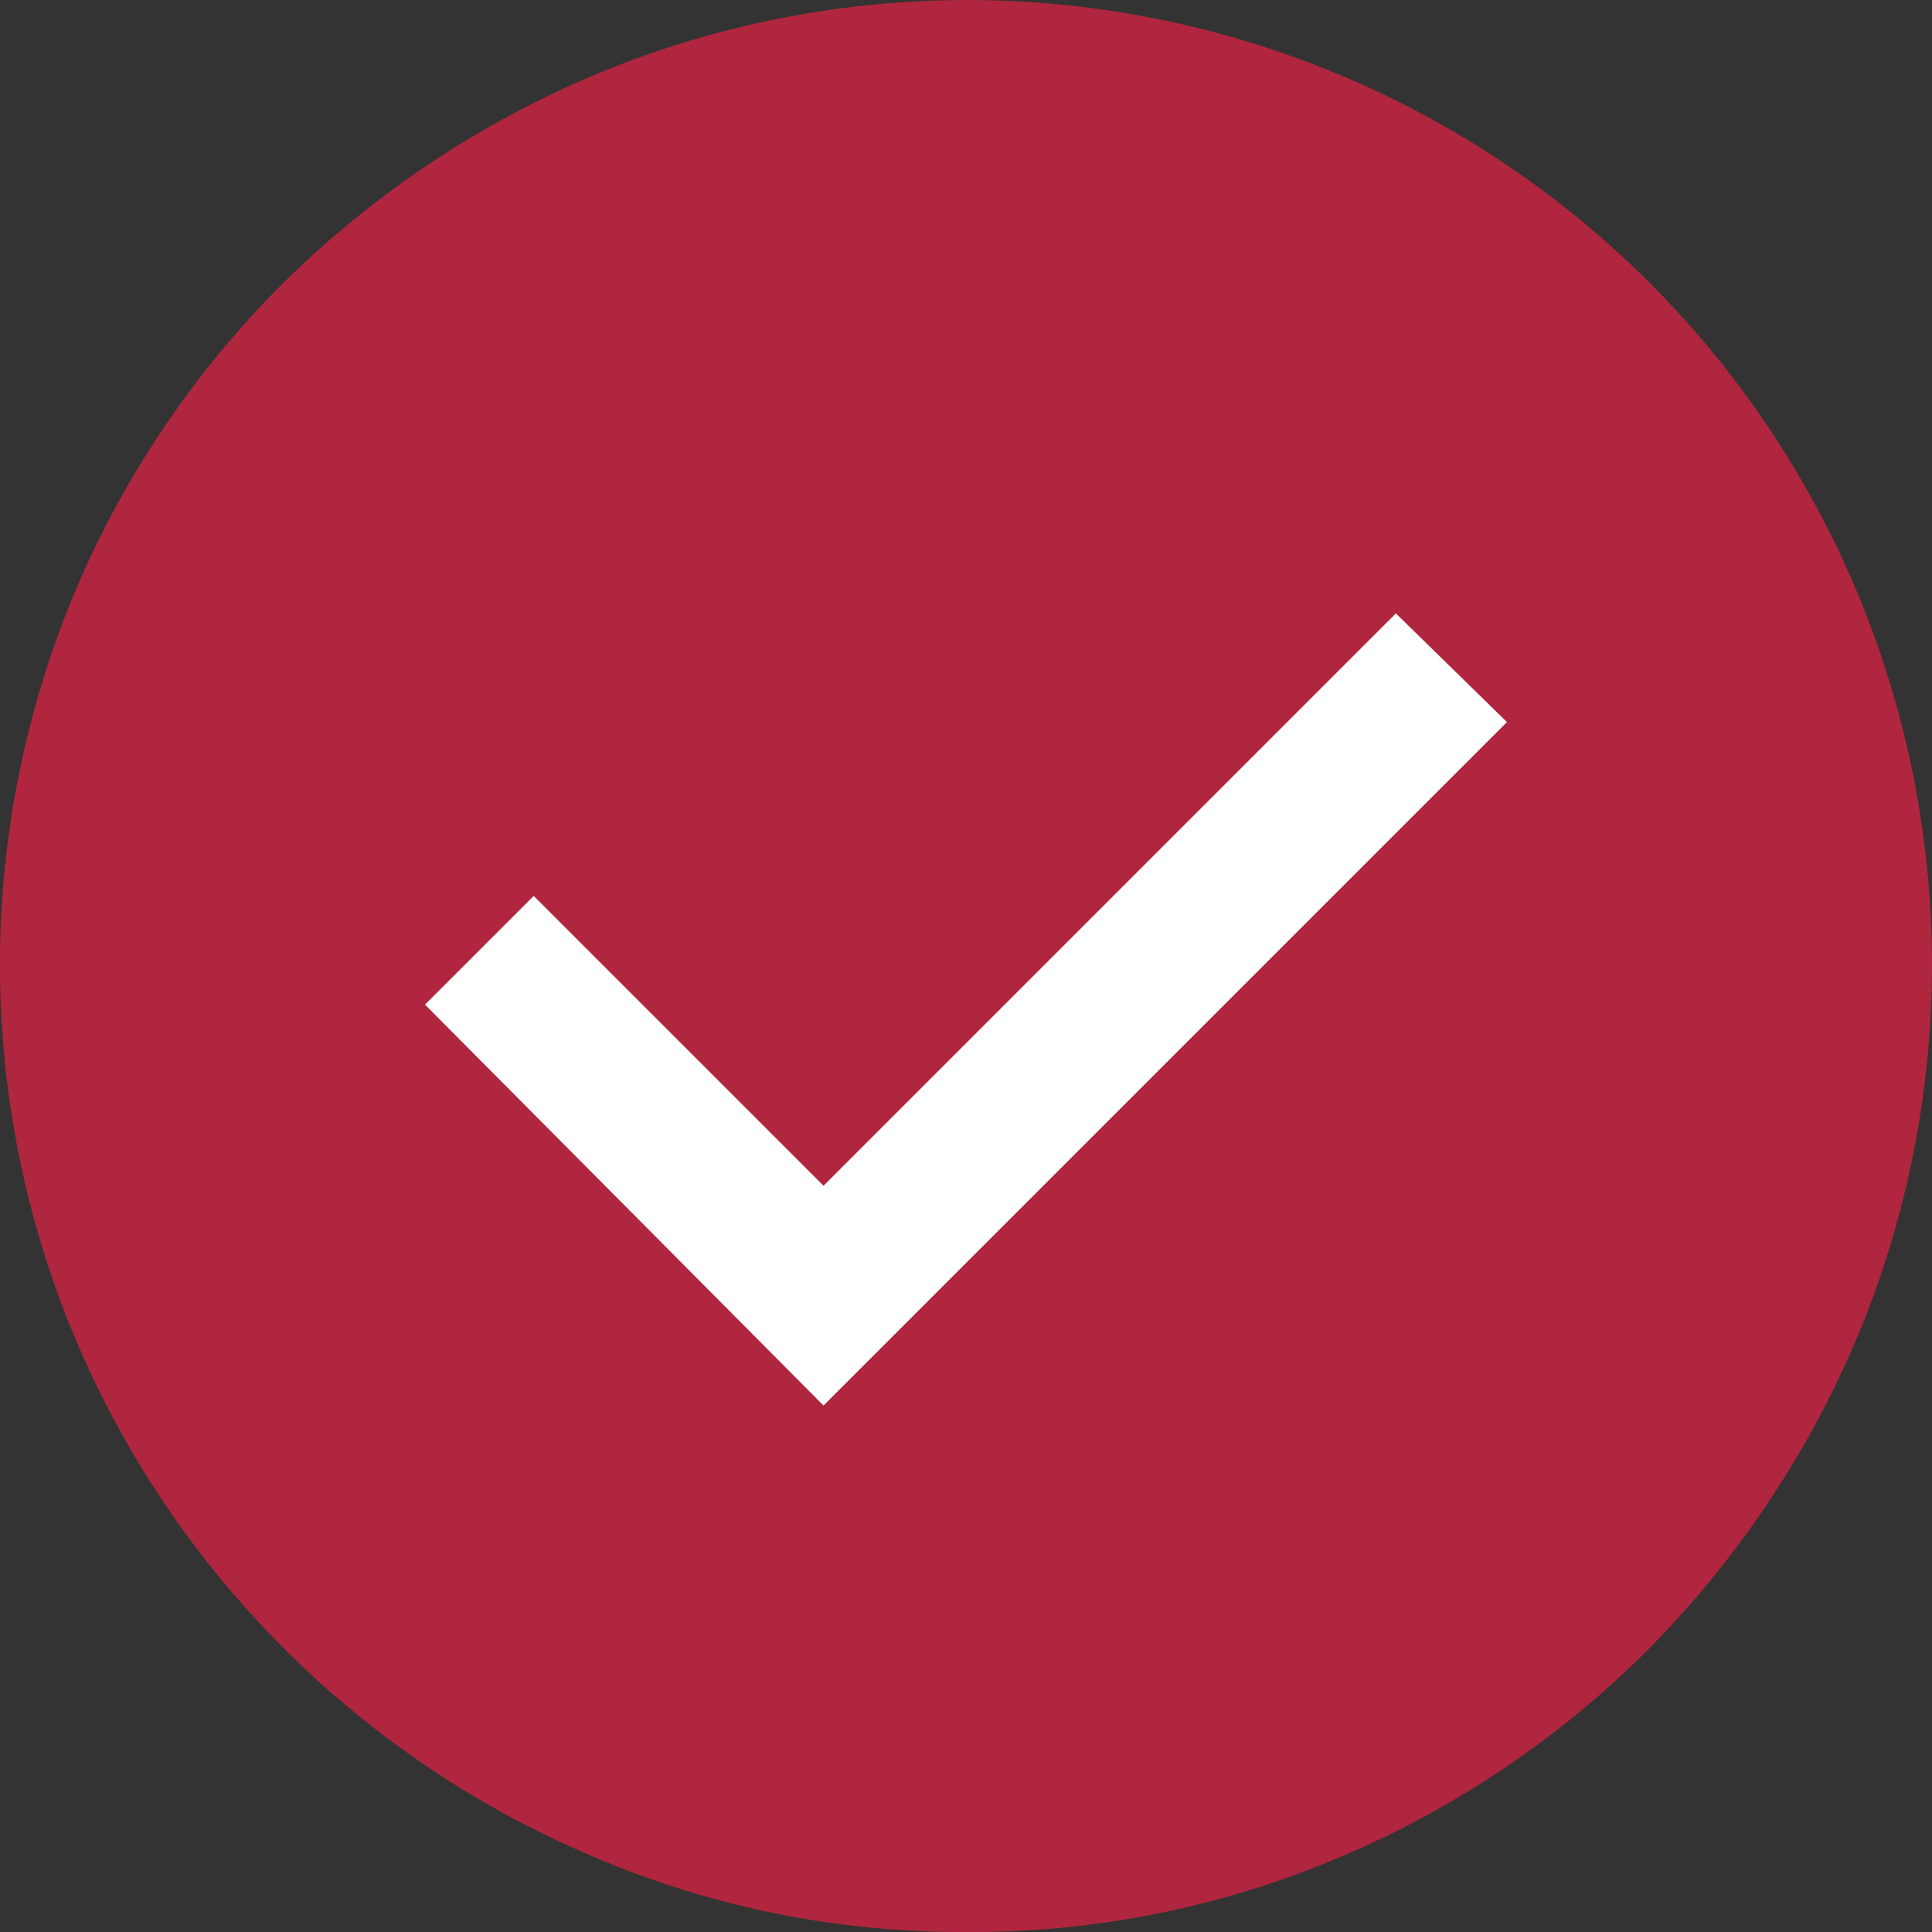
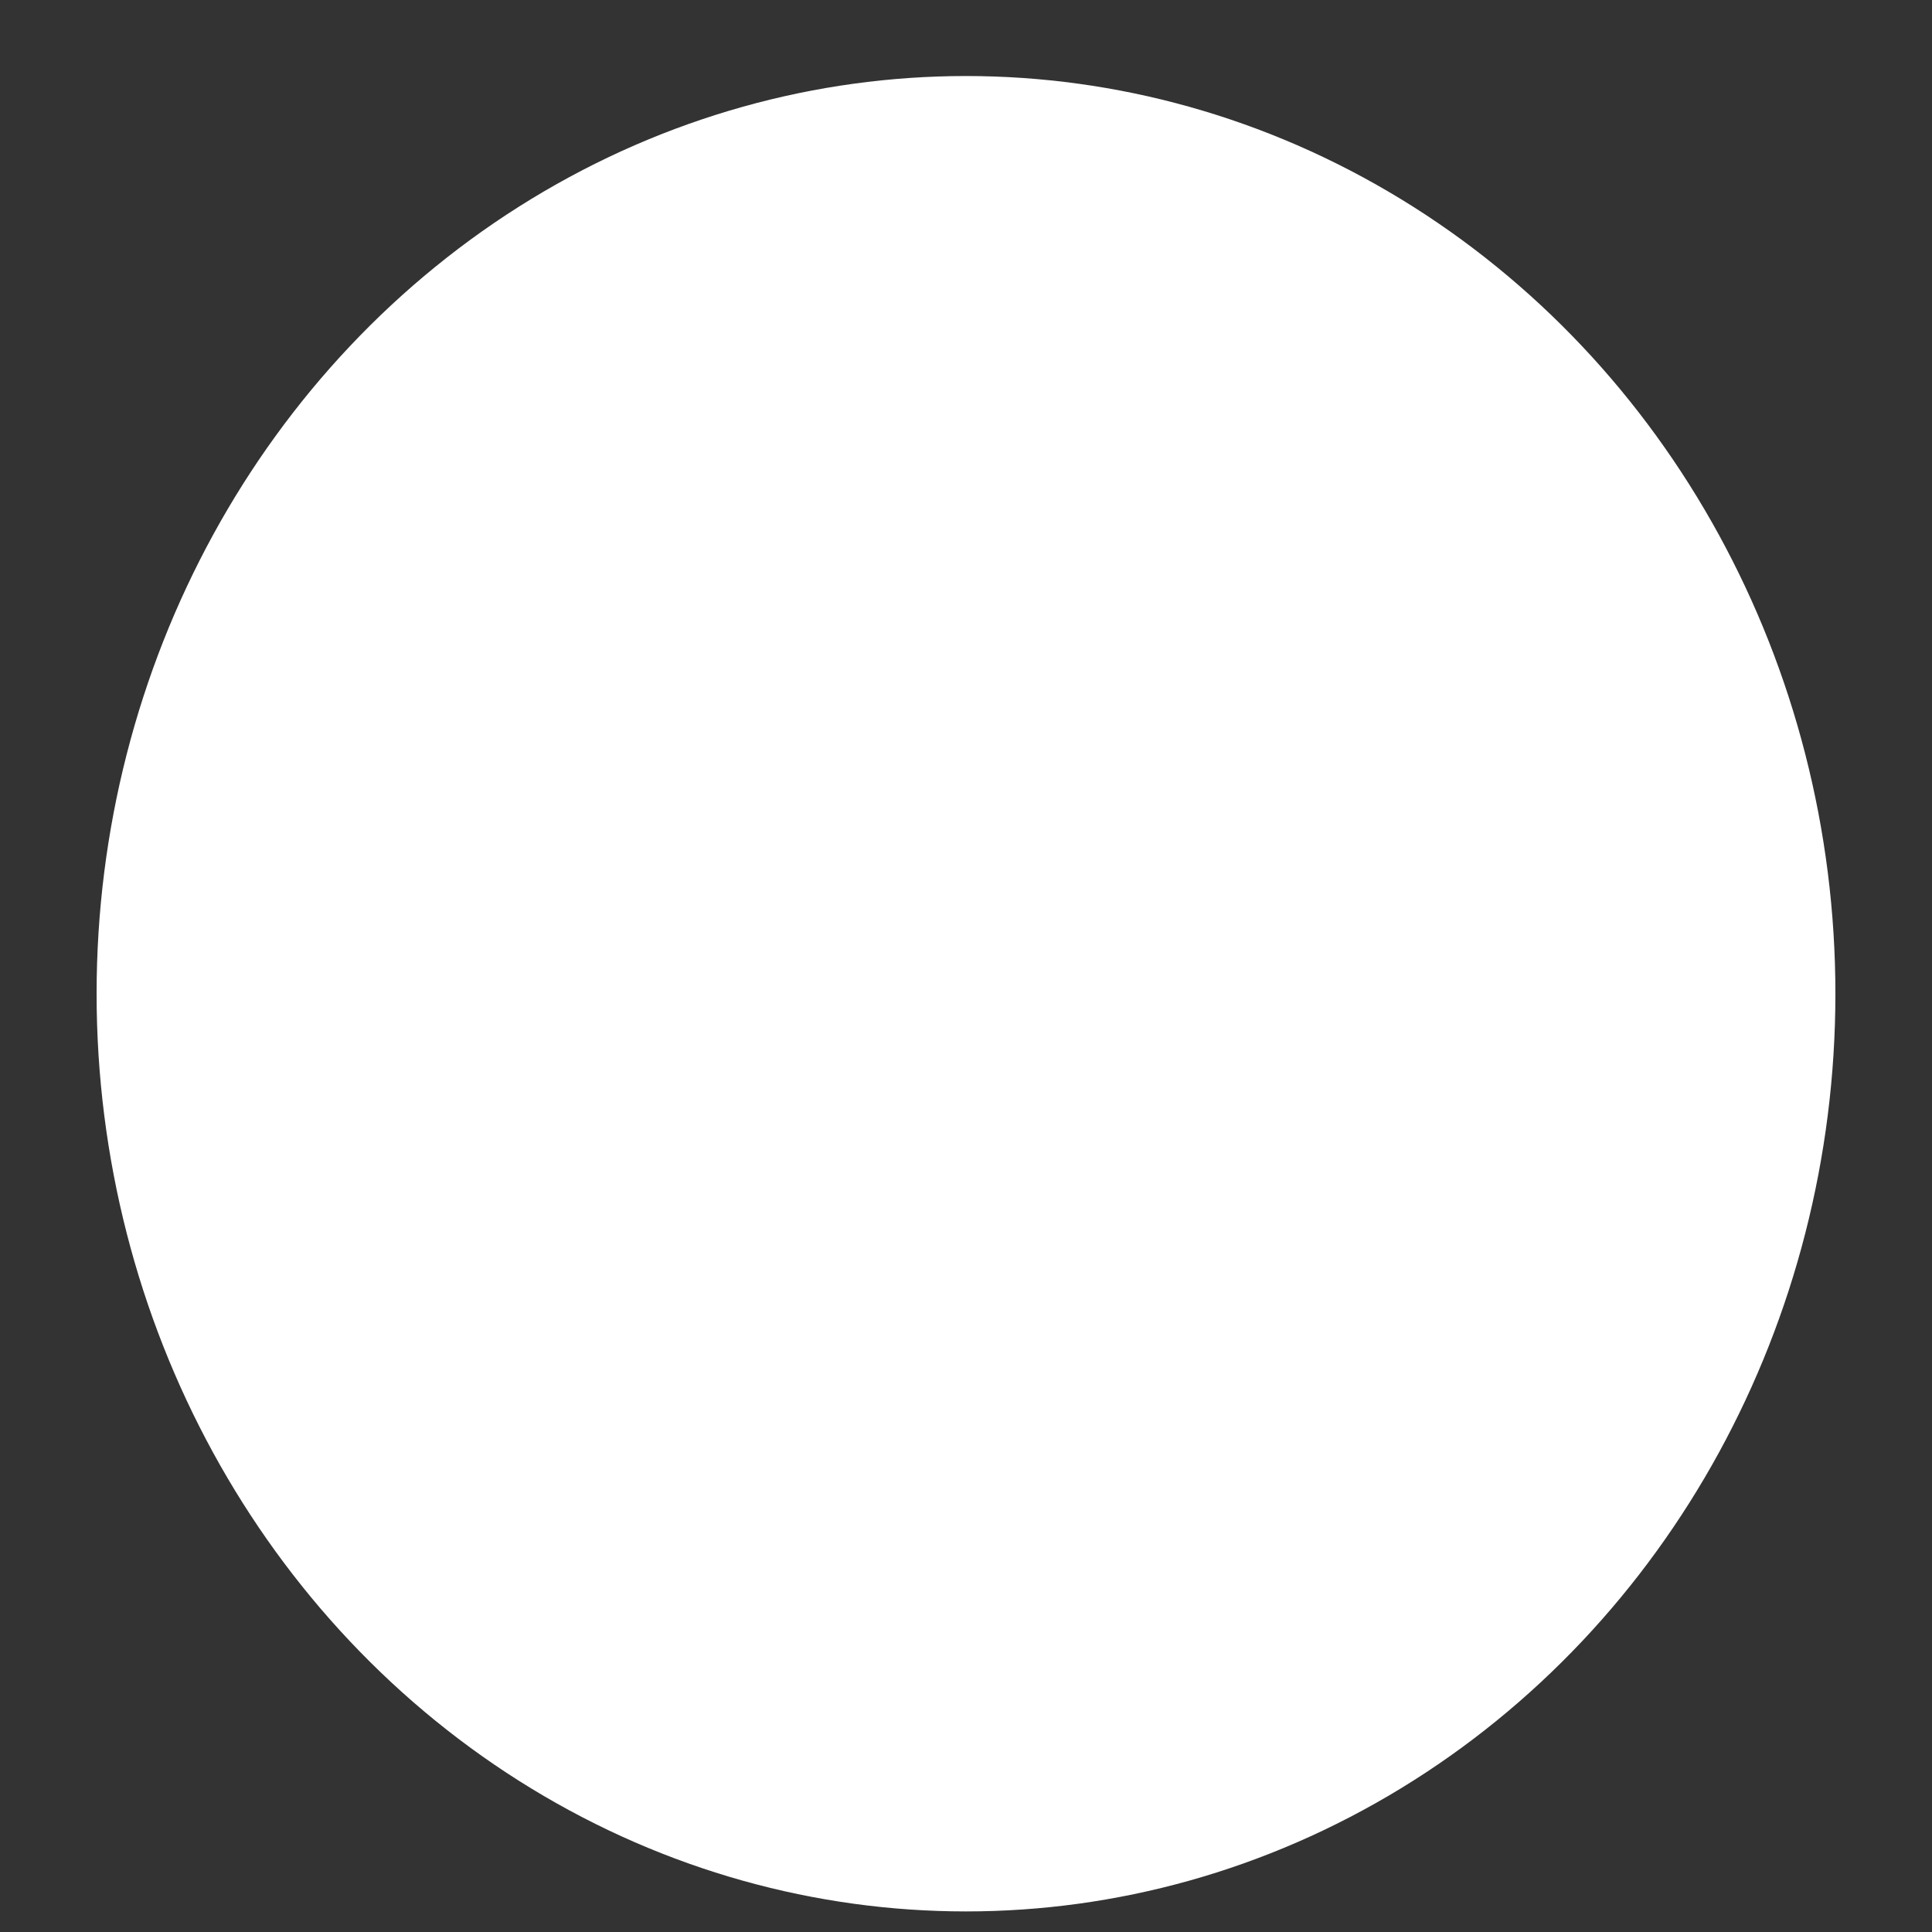
<svg xmlns="http://www.w3.org/2000/svg" width="20" height="20" viewBox="0 0 20 20">
  <rect x="0" y="0" width="20" height="20" fill="#333333" stroke="none" />
  <g id="Grupo_2254" data-name="Grupo 2254" transform="translate(-676 -516.213)">
    <ellipse id="Elipse_299" data-name="Elipse 299" cx="9" cy="9.5" rx="9" ry="9.5" transform="translate(677 517)" fill="#fff" />
-     <path id="check_circle_FILL1_wght400_GRAD0_opsz48" d="M12.525,18.55l3.015-3.015,4.06-4.06L18.45,10.35l-5.925,5.925-3-3L8.4,14.4ZM14,24a9.676,9.676,0,0,1-3.875-.787,10.075,10.075,0,0,1-5.338-5.338,9.989,9.989,0,0,1,0-7.775,9.994,9.994,0,0,1,2.15-3.175,10.251,10.251,0,0,1,3.188-2.137,9.989,9.989,0,0,1,7.775,0A9.984,9.984,0,0,1,23.212,10.1a9.989,9.989,0,0,1,0,7.775,10.251,10.251,0,0,1-2.138,3.188,9.994,9.994,0,0,1-3.175,2.15A9.738,9.738,0,0,1,14,24Z" transform="translate(672 512.213)" fill="#b0263e" />
  </g>
</svg>